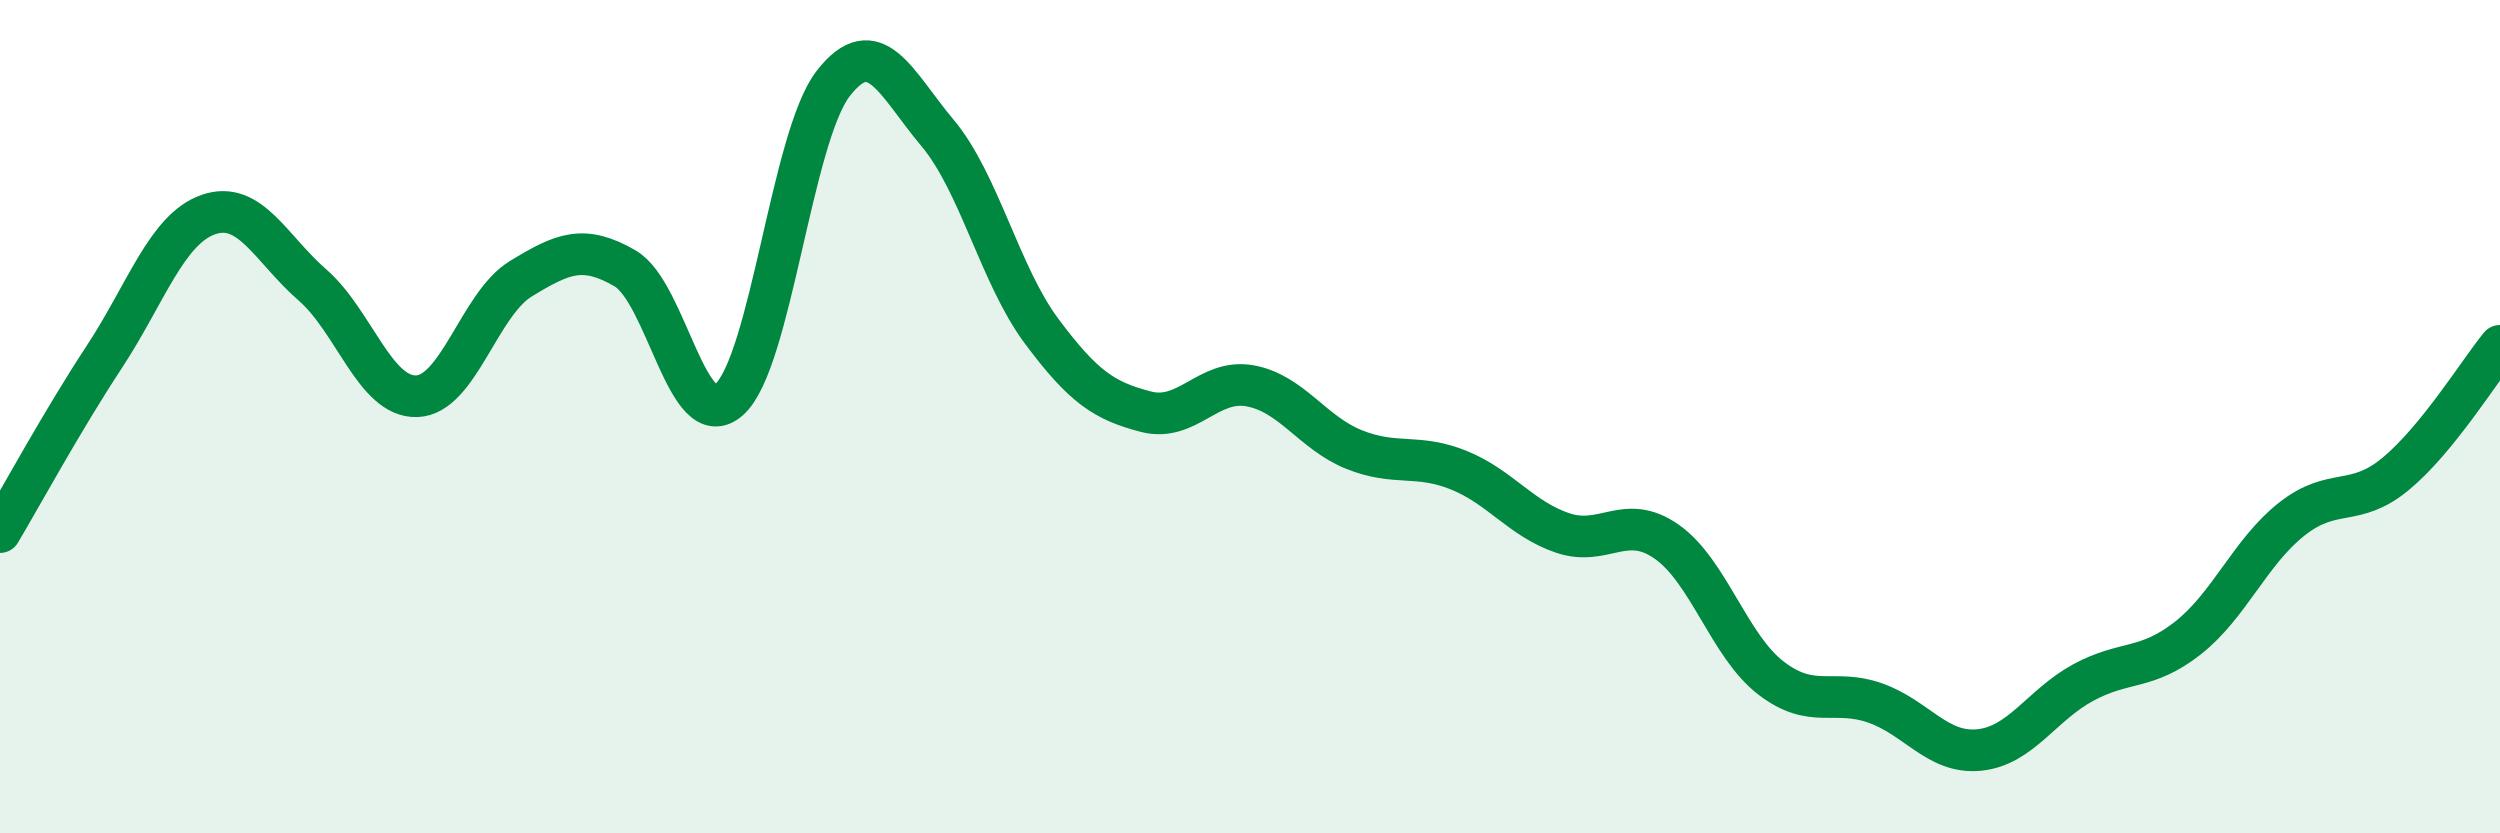
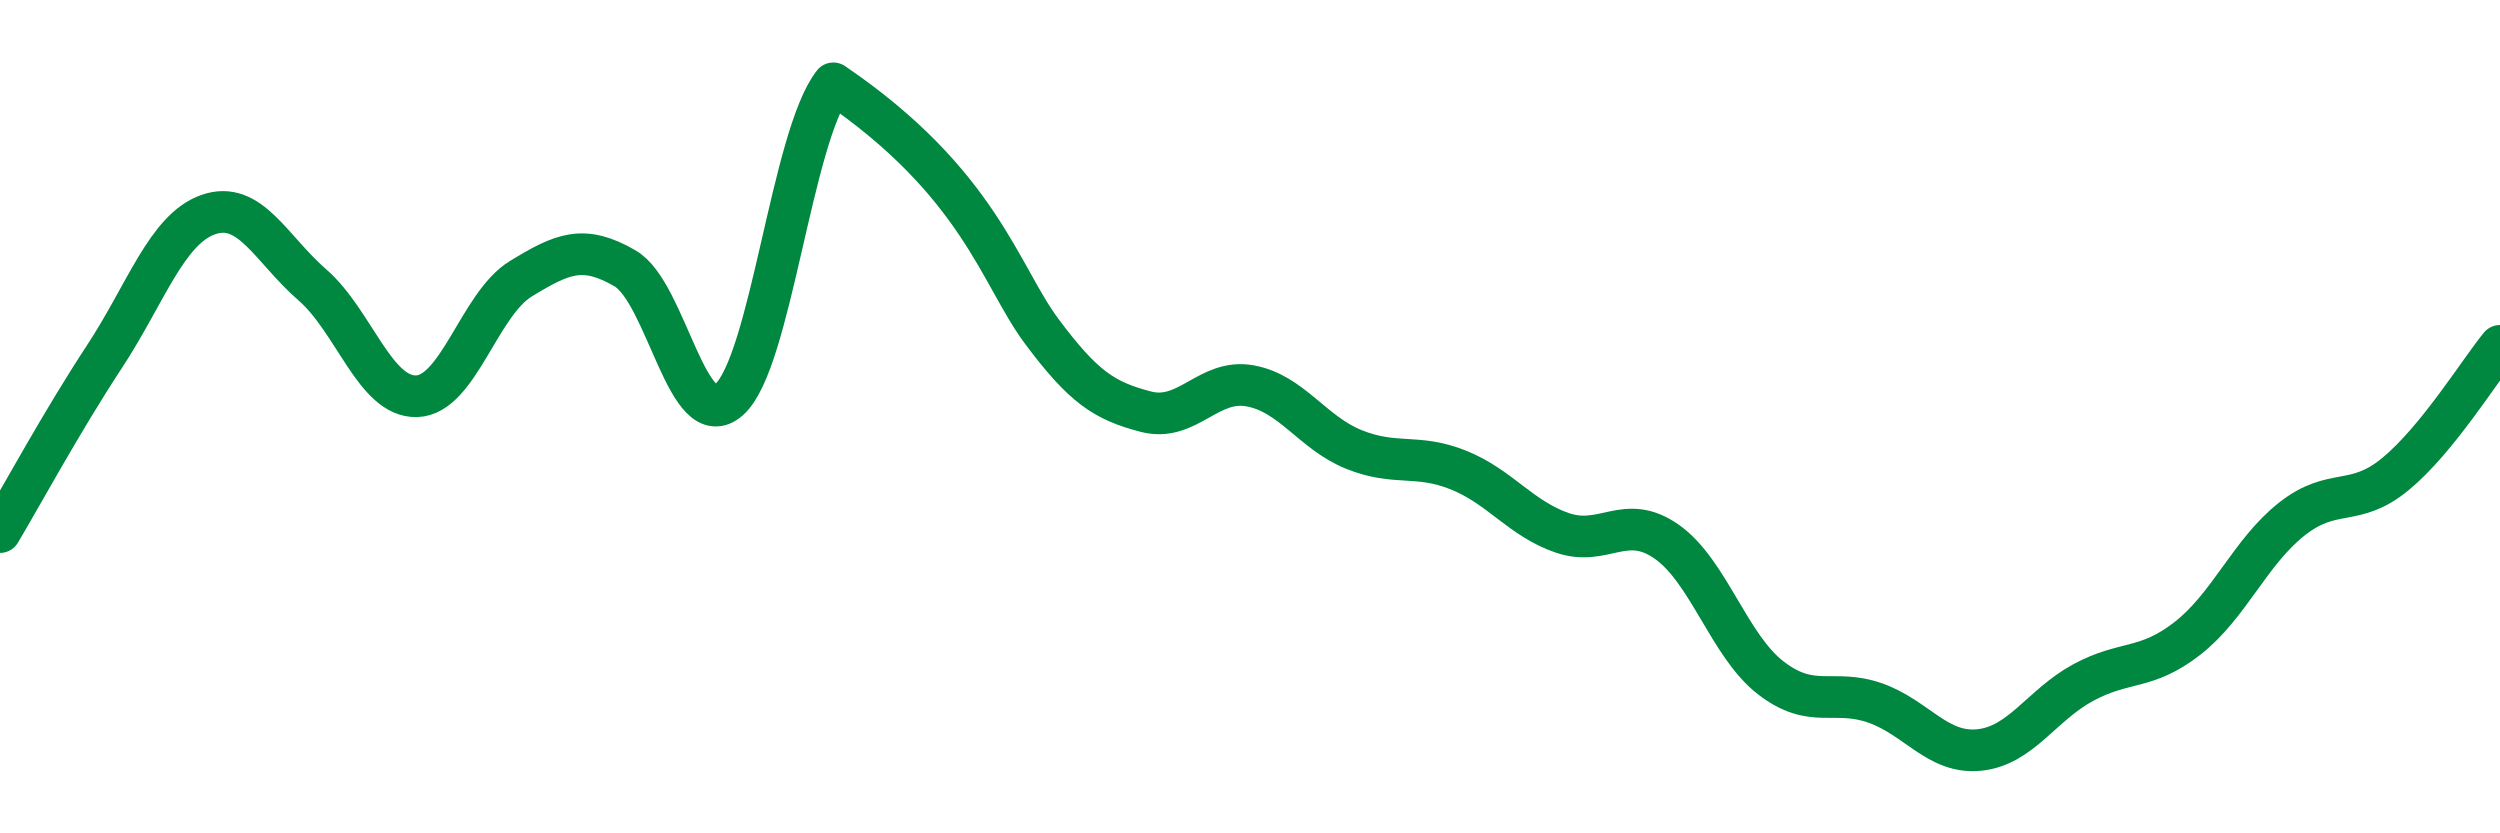
<svg xmlns="http://www.w3.org/2000/svg" width="60" height="20" viewBox="0 0 60 20">
-   <path d="M 0,12.77 C 0.5,11.93 1.5,10.09 2.5,8.57 C 3.5,7.05 4,5.5 5,5.15 C 6,4.8 6.5,5.97 7.5,6.84 C 8.5,7.71 9,9.54 10,9.51 C 11,9.48 11.5,7.3 12.5,6.69 C 13.5,6.08 14,5.86 15,6.44 C 16,7.02 16.5,10.48 17.5,9.59 C 18.5,8.7 19,3.28 20,2 C 21,0.72 21.5,2 22.5,3.19 C 23.5,4.38 24,6.61 25,7.95 C 26,9.29 26.5,9.62 27.5,9.88 C 28.5,10.14 29,9.08 30,9.26 C 31,9.44 31.5,10.39 32.5,10.79 C 33.5,11.19 34,10.88 35,11.28 C 36,11.68 36.5,12.45 37.5,12.79 C 38.5,13.13 39,12.3 40,13 C 41,13.7 41.5,15.5 42.5,16.27 C 43.5,17.04 44,16.52 45,16.87 C 46,17.22 46.5,18.1 47.5,18 C 48.5,17.9 49,16.92 50,16.38 C 51,15.84 51.5,16.1 52.5,15.32 C 53.5,14.54 54,13.25 55,12.46 C 56,11.67 56.5,12.2 57.5,11.37 C 58.5,10.54 59.5,8.91 60,8.3L60 20L0 20Z" fill="#008740" opacity="0.1" stroke-linecap="round" stroke-linejoin="round" />
-   <path d="M 0,12.77 C 0.5,11.93 1.5,10.09 2.5,8.57 C 3.5,7.05 4,5.5 5,5.15 C 6,4.8 6.5,5.97 7.5,6.84 C 8.5,7.71 9,9.54 10,9.51 C 11,9.48 11.5,7.3 12.5,6.69 C 13.5,6.08 14,5.86 15,6.44 C 16,7.02 16.5,10.48 17.5,9.59 C 18.5,8.7 19,3.28 20,2 C 21,0.72 21.5,2 22.5,3.19 C 23.5,4.38 24,6.61 25,7.95 C 26,9.29 26.5,9.62 27.5,9.88 C 28.5,10.14 29,9.08 30,9.26 C 31,9.44 31.5,10.39 32.5,10.79 C 33.5,11.19 34,10.88 35,11.28 C 36,11.68 36.5,12.45 37.5,12.79 C 38.5,13.13 39,12.3 40,13 C 41,13.7 41.5,15.5 42.5,16.27 C 43.5,17.04 44,16.52 45,16.87 C 46,17.22 46.5,18.1 47.5,18 C 48.5,17.9 49,16.92 50,16.38 C 51,15.84 51.5,16.1 52.5,15.32 C 53.5,14.54 54,13.25 55,12.46 C 56,11.67 56.5,12.2 57.5,11.37 C 58.5,10.54 59.5,8.91 60,8.3" stroke="#008740" stroke-width="1" fill="none" stroke-linecap="round" stroke-linejoin="round" />
+   <path d="M 0,12.77 C 0.5,11.93 1.5,10.09 2.5,8.57 C 3.5,7.05 4,5.5 5,5.15 C 6,4.8 6.5,5.97 7.5,6.84 C 8.5,7.71 9,9.54 10,9.51 C 11,9.48 11.5,7.3 12.5,6.69 C 13.5,6.08 14,5.86 15,6.44 C 16,7.02 16.5,10.48 17.5,9.59 C 18.5,8.7 19,3.28 20,2 C 23.5,4.38 24,6.61 25,7.95 C 26,9.29 26.5,9.62 27.5,9.88 C 28.5,10.14 29,9.08 30,9.26 C 31,9.44 31.5,10.39 32.5,10.79 C 33.5,11.19 34,10.88 35,11.28 C 36,11.68 36.5,12.45 37.5,12.79 C 38.5,13.13 39,12.3 40,13 C 41,13.7 41.5,15.5 42.5,16.27 C 43.5,17.04 44,16.52 45,16.87 C 46,17.22 46.5,18.1 47.5,18 C 48.5,17.9 49,16.92 50,16.38 C 51,15.84 51.5,16.1 52.5,15.32 C 53.5,14.54 54,13.25 55,12.46 C 56,11.67 56.5,12.2 57.5,11.37 C 58.5,10.54 59.5,8.91 60,8.3" stroke="#008740" stroke-width="1" fill="none" stroke-linecap="round" stroke-linejoin="round" />
</svg>